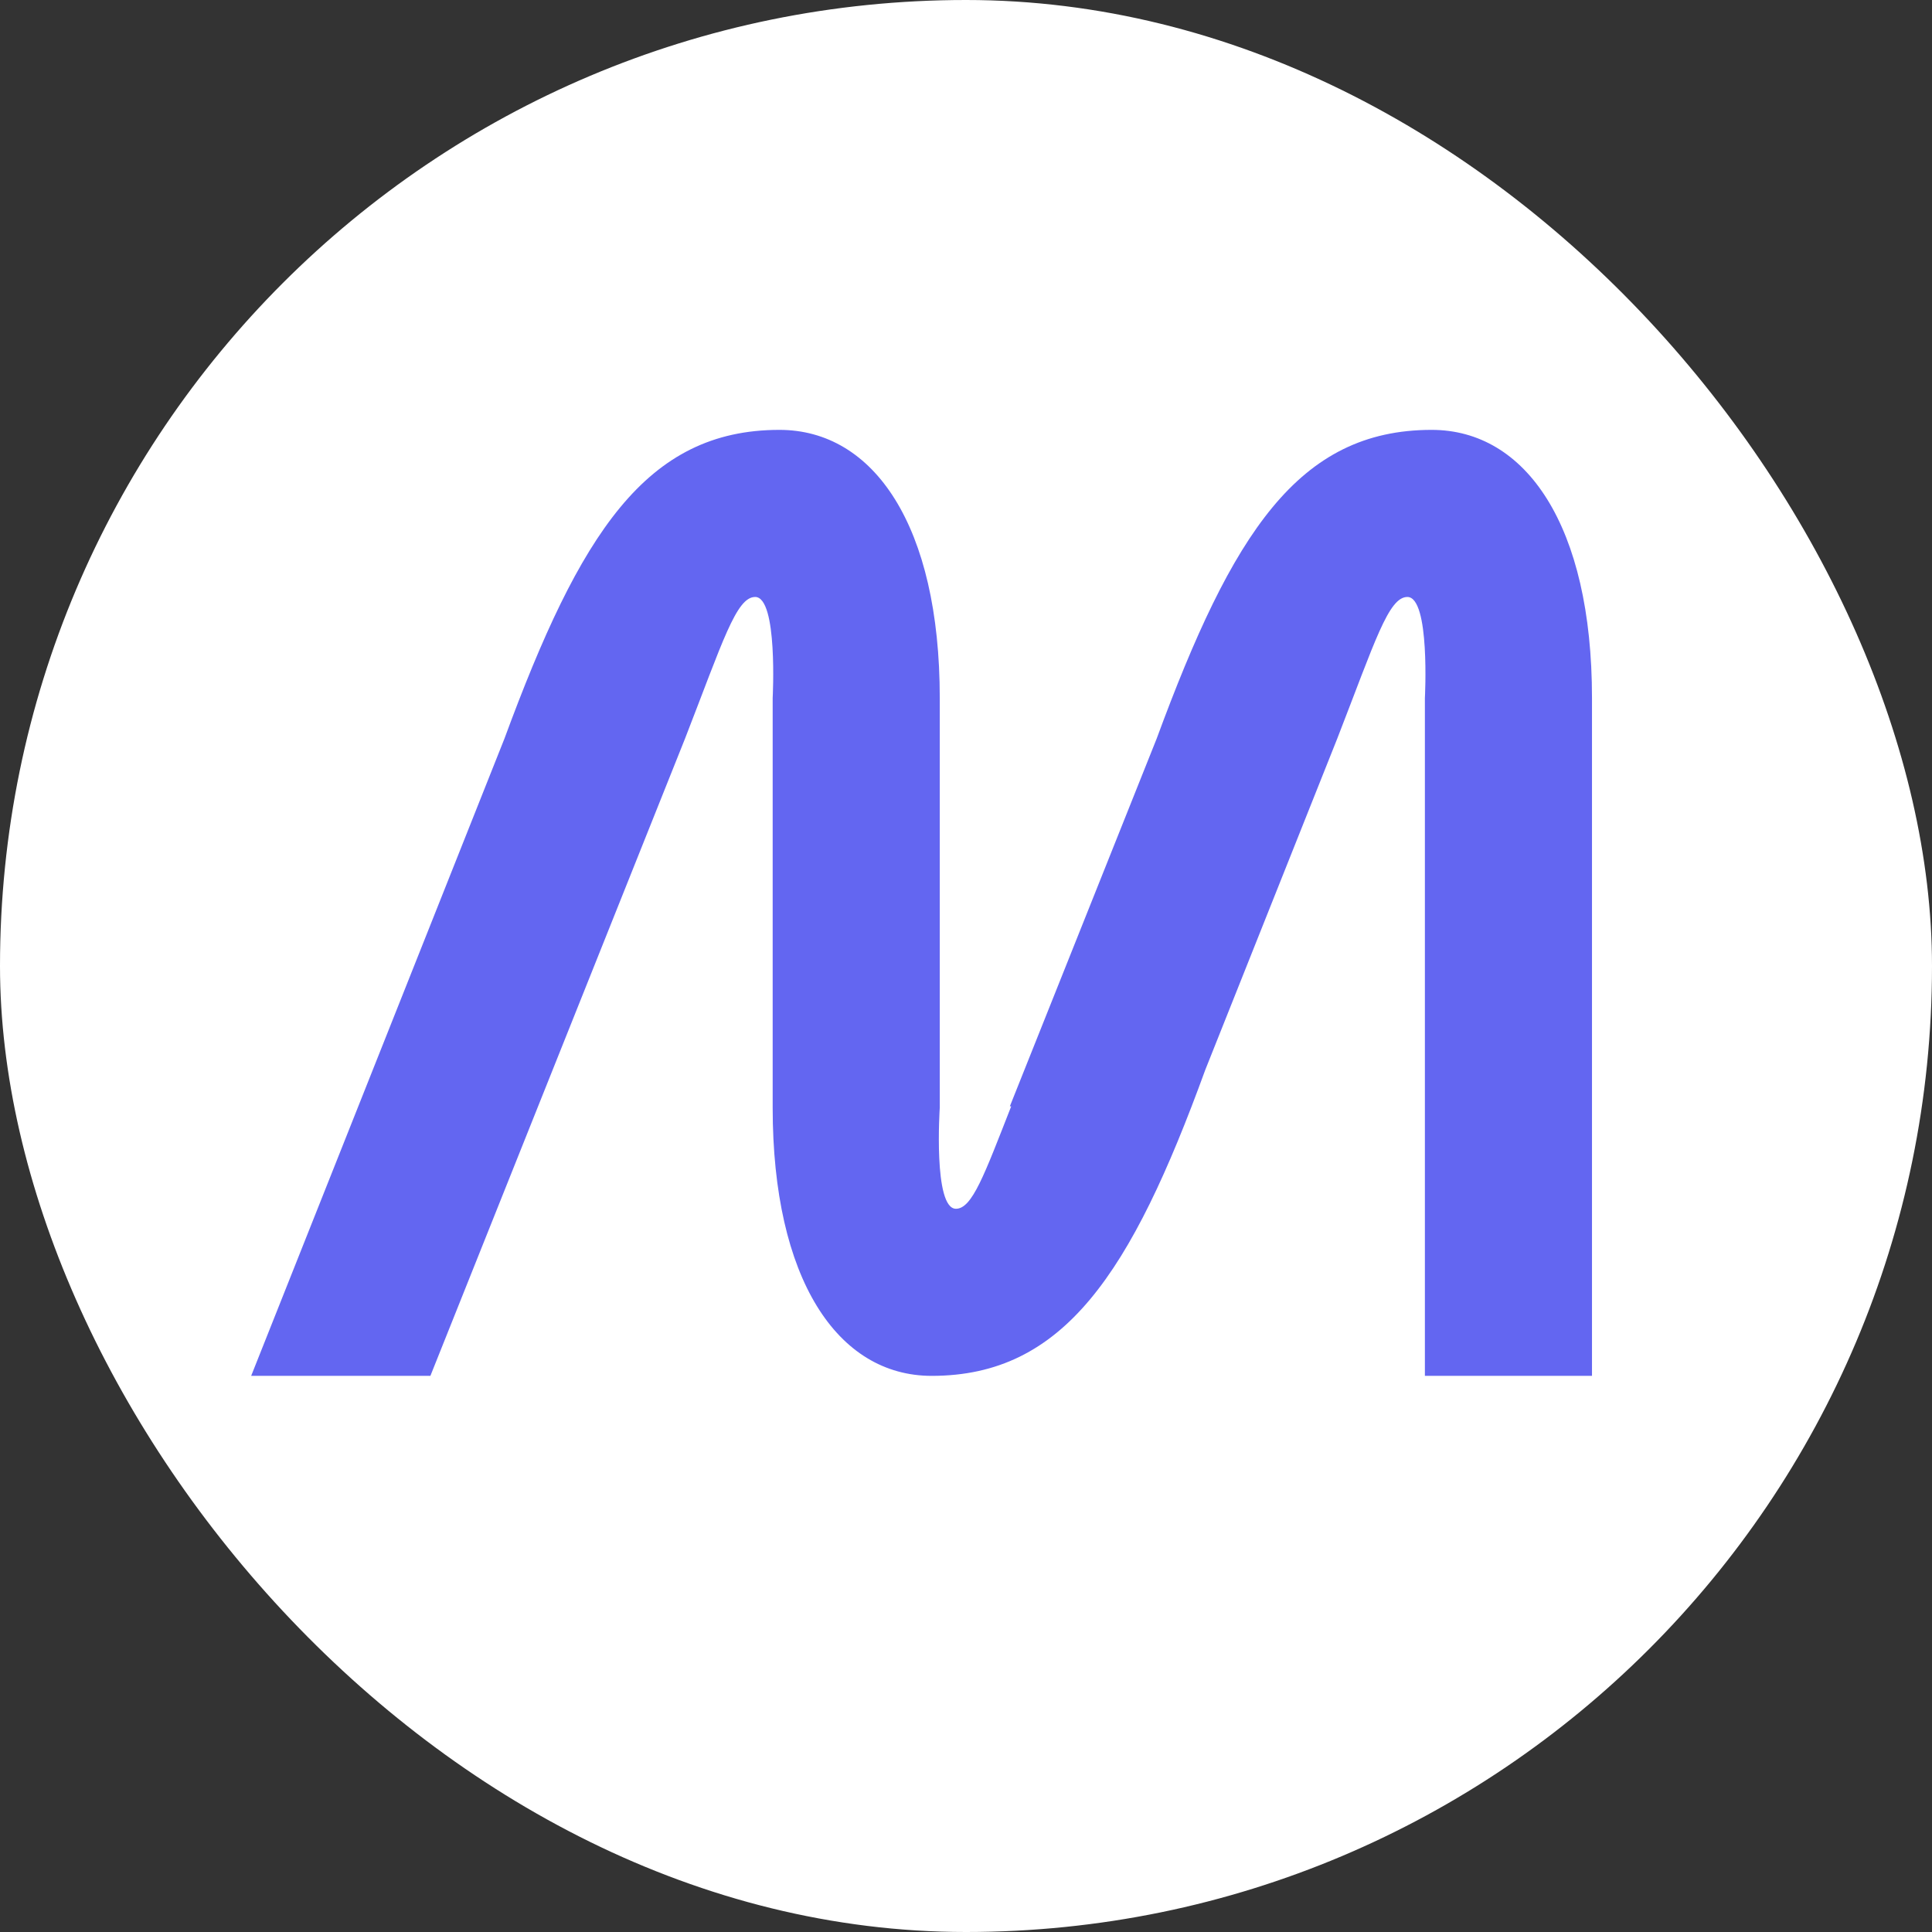
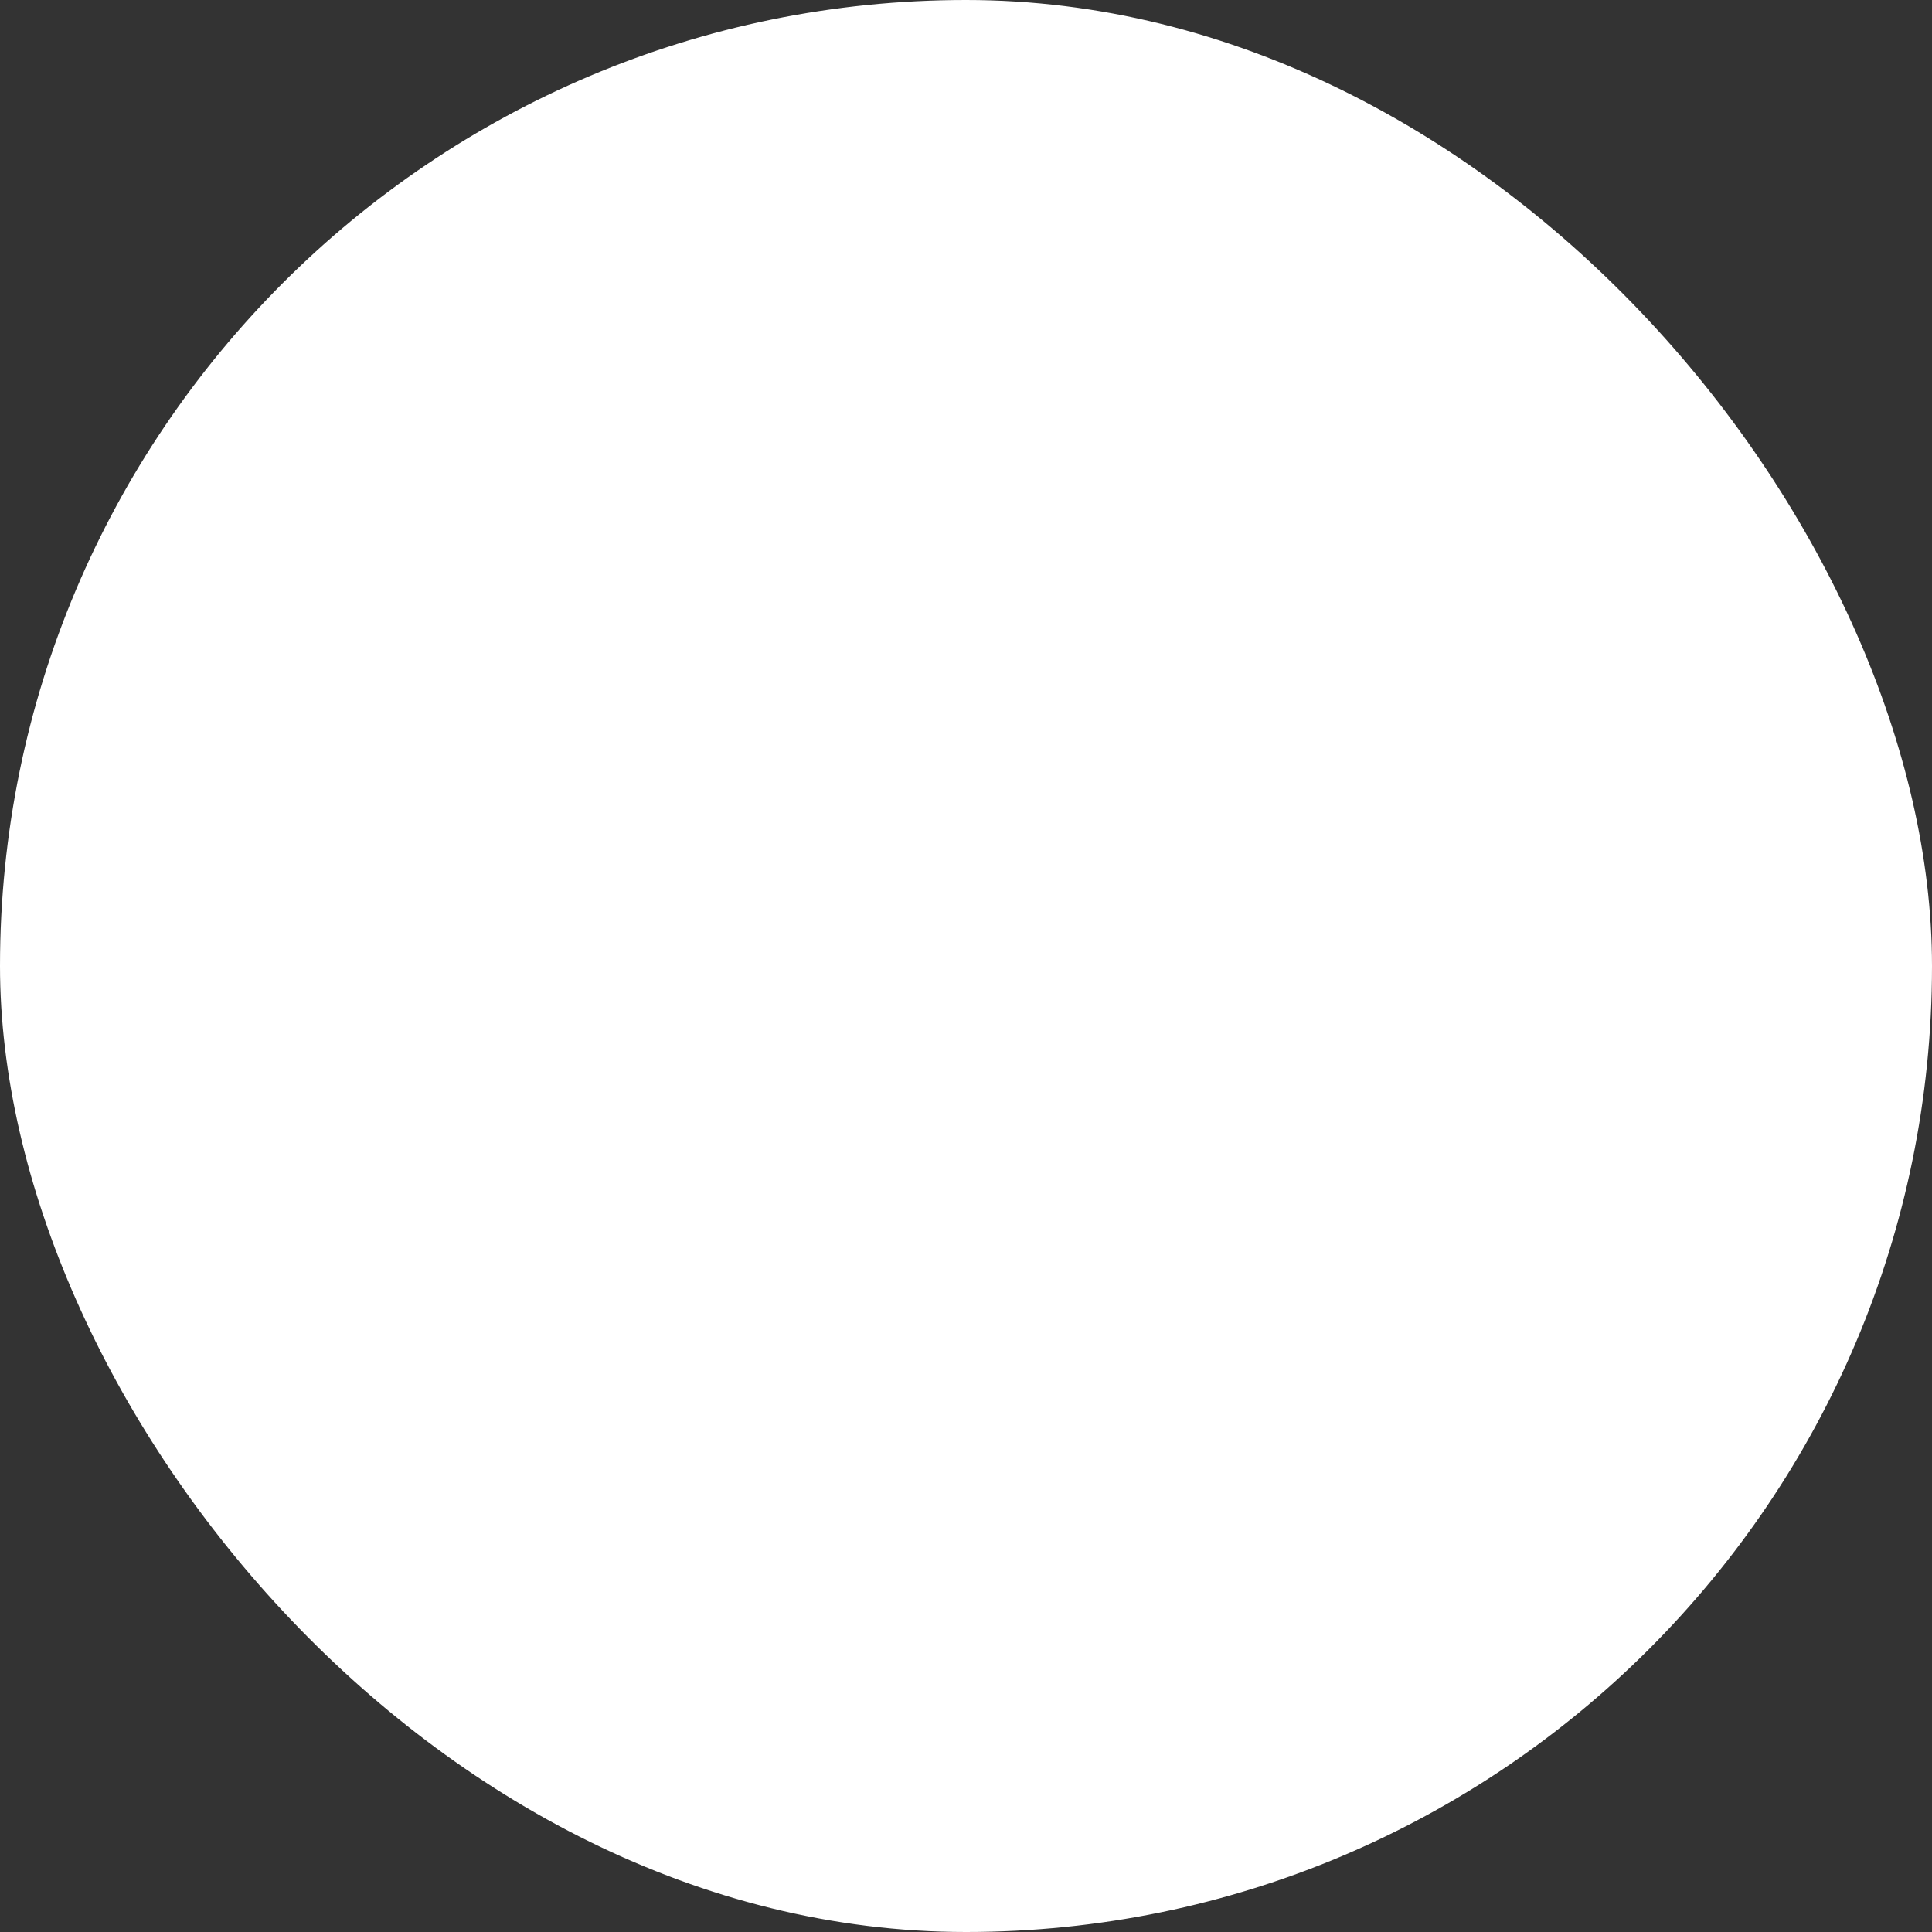
<svg xmlns="http://www.w3.org/2000/svg" width="400" height="400" viewBox="0 0 400 400" fill="none">
  <rect x="0" y="0" width="400" height="400" fill="#333333" stroke="none" />
  <rect width="400" height="400" rx="200" fill="white" />
-   <path d="M159.973 229.337V144.521C159.973 144.521 161.089 123.596 156.346 123.596C152.44 123.596 149.65 132.803 141.838 152.891L89.107 284.858H52L104.452 152.891C120.076 110.483 133.747 89 161.368 89C180.898 89 194.569 108.809 194.569 144.521V229.337C194.569 229.337 193.174 250.262 197.917 250.262C201.265 250.262 203.776 243.287 209.356 229.058H209.077L239.488 152.891C255.112 110.483 268.783 89 296.404 89C315.934 89 329.605 108.809 329.605 144.521V284.858H295.009V144.521C295.009 144.521 296.125 123.596 291.382 123.596C287.476 123.596 284.686 132.803 276.874 152.891L249.532 221.525C234.187 263.654 220.237 284.858 192.895 284.858C173.365 284.858 159.973 264.77 159.973 229.337Z" fill="#6366F1" />
</svg>